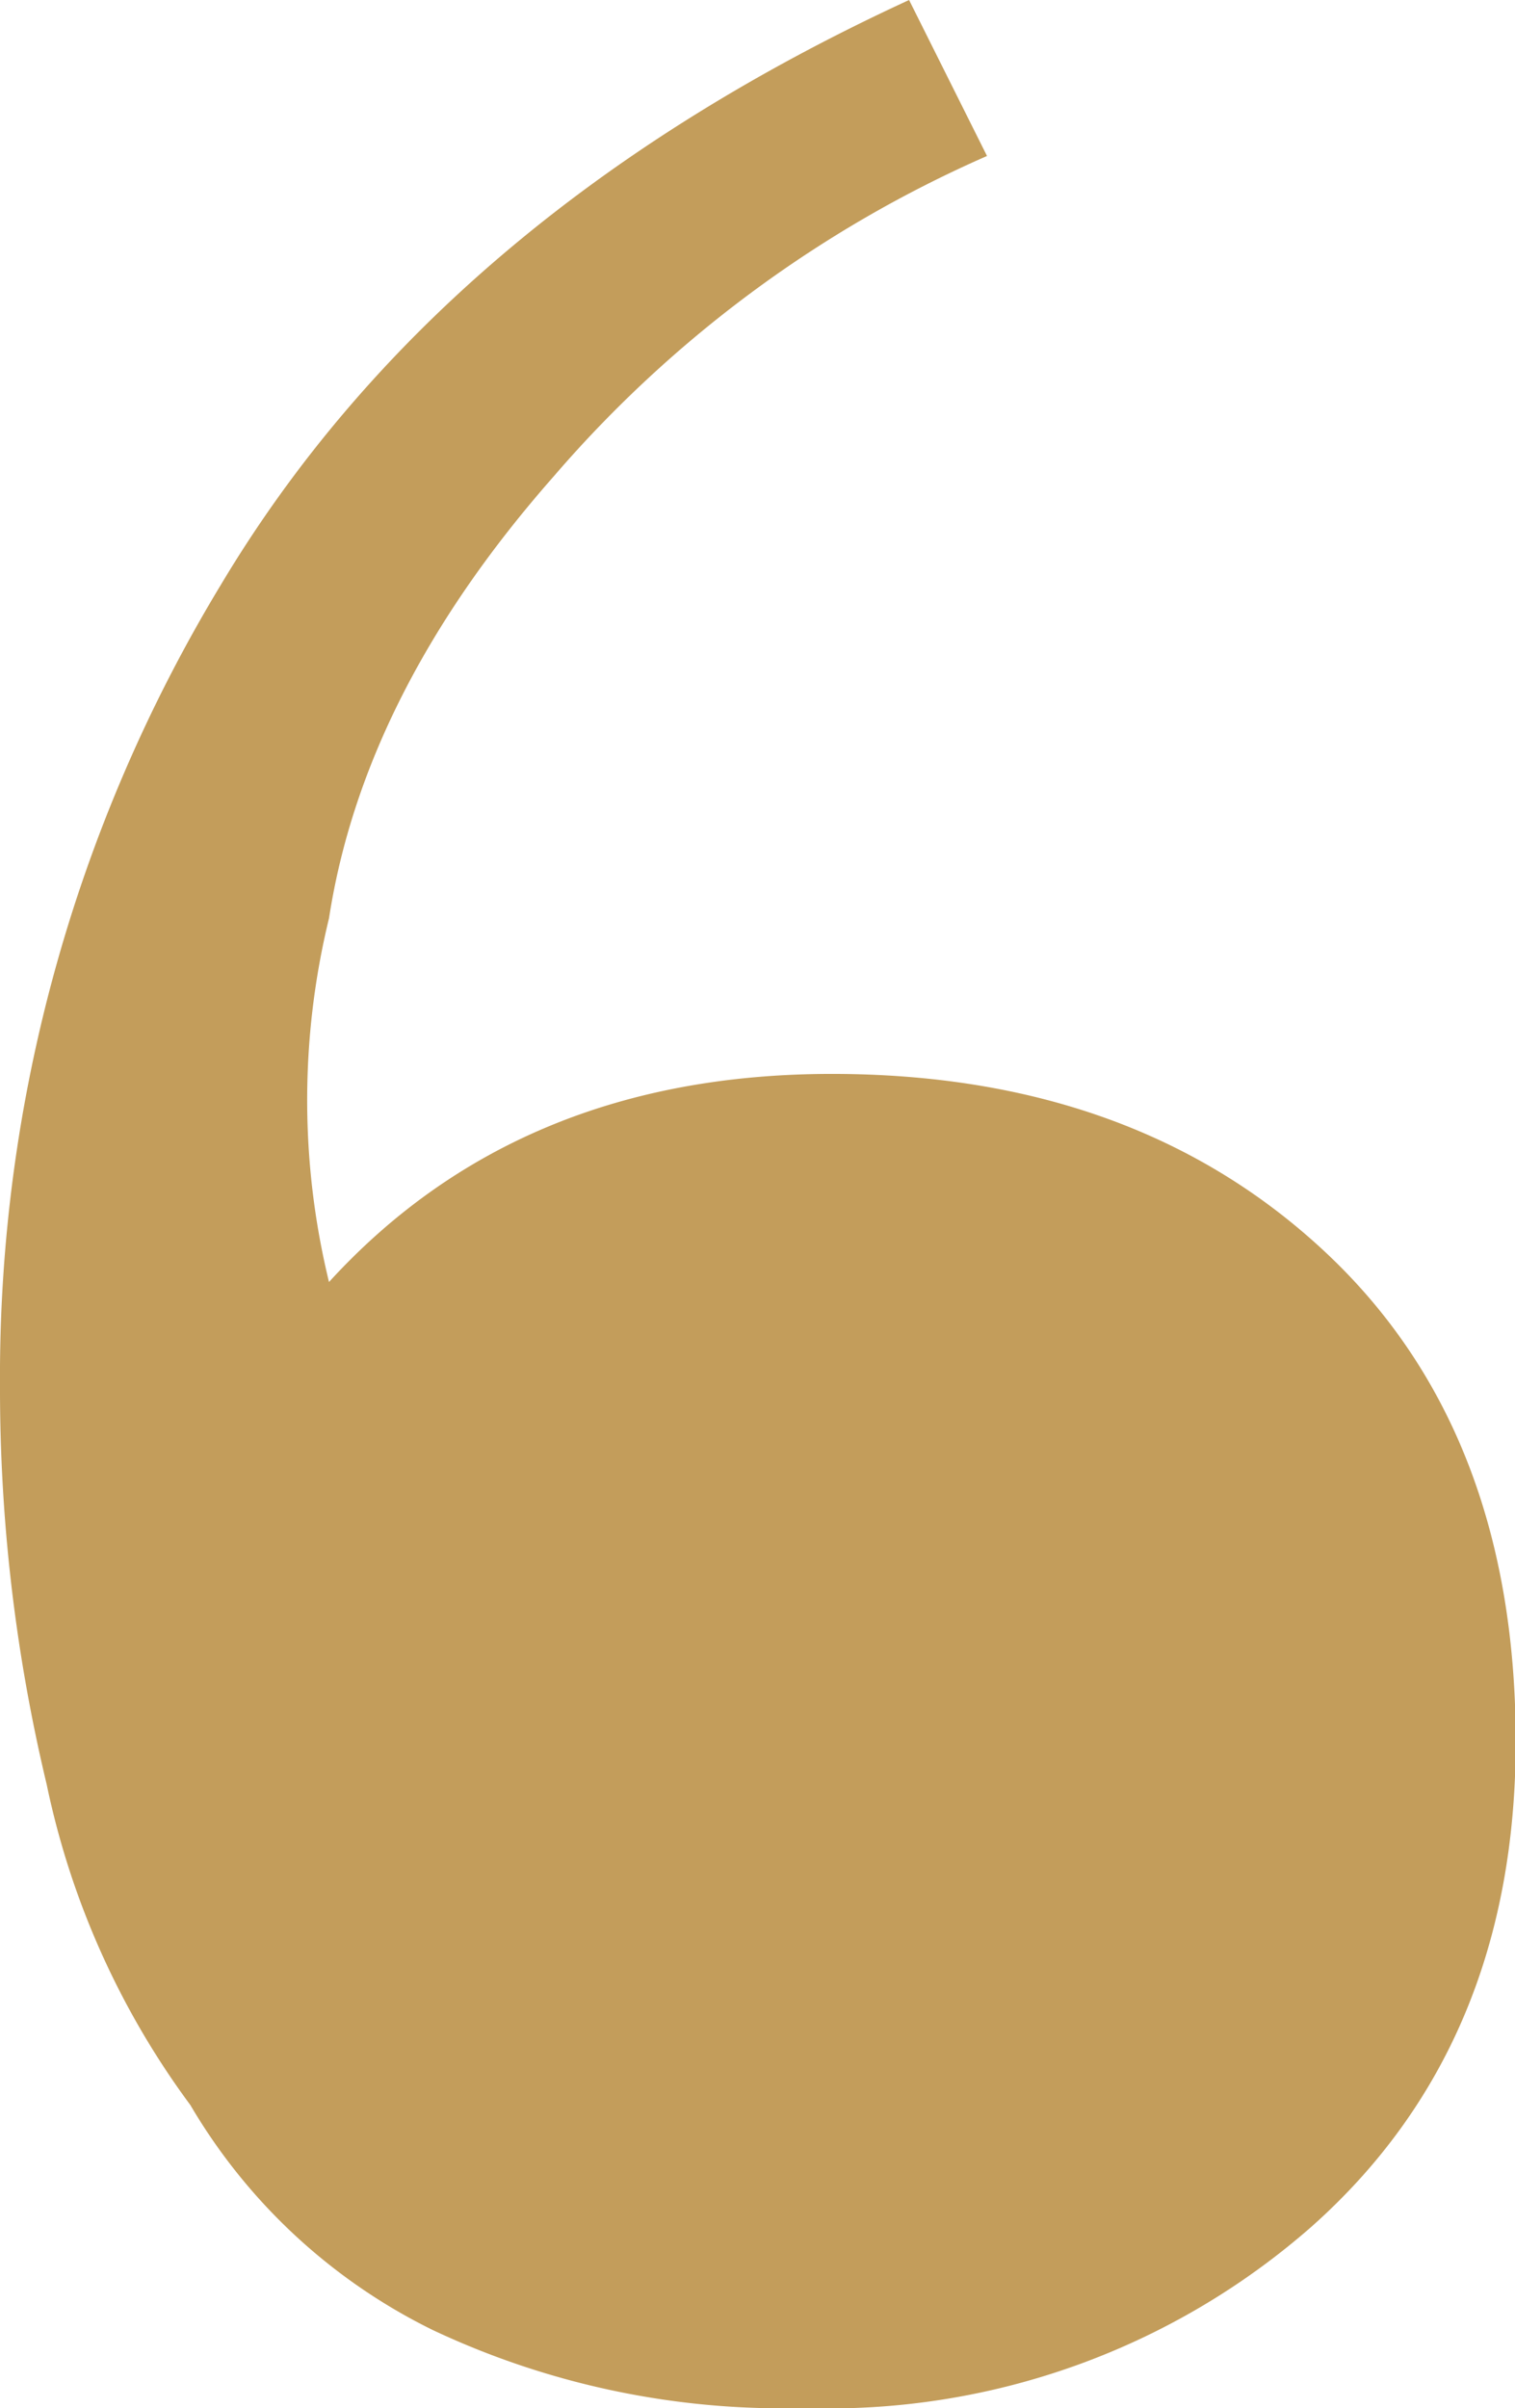
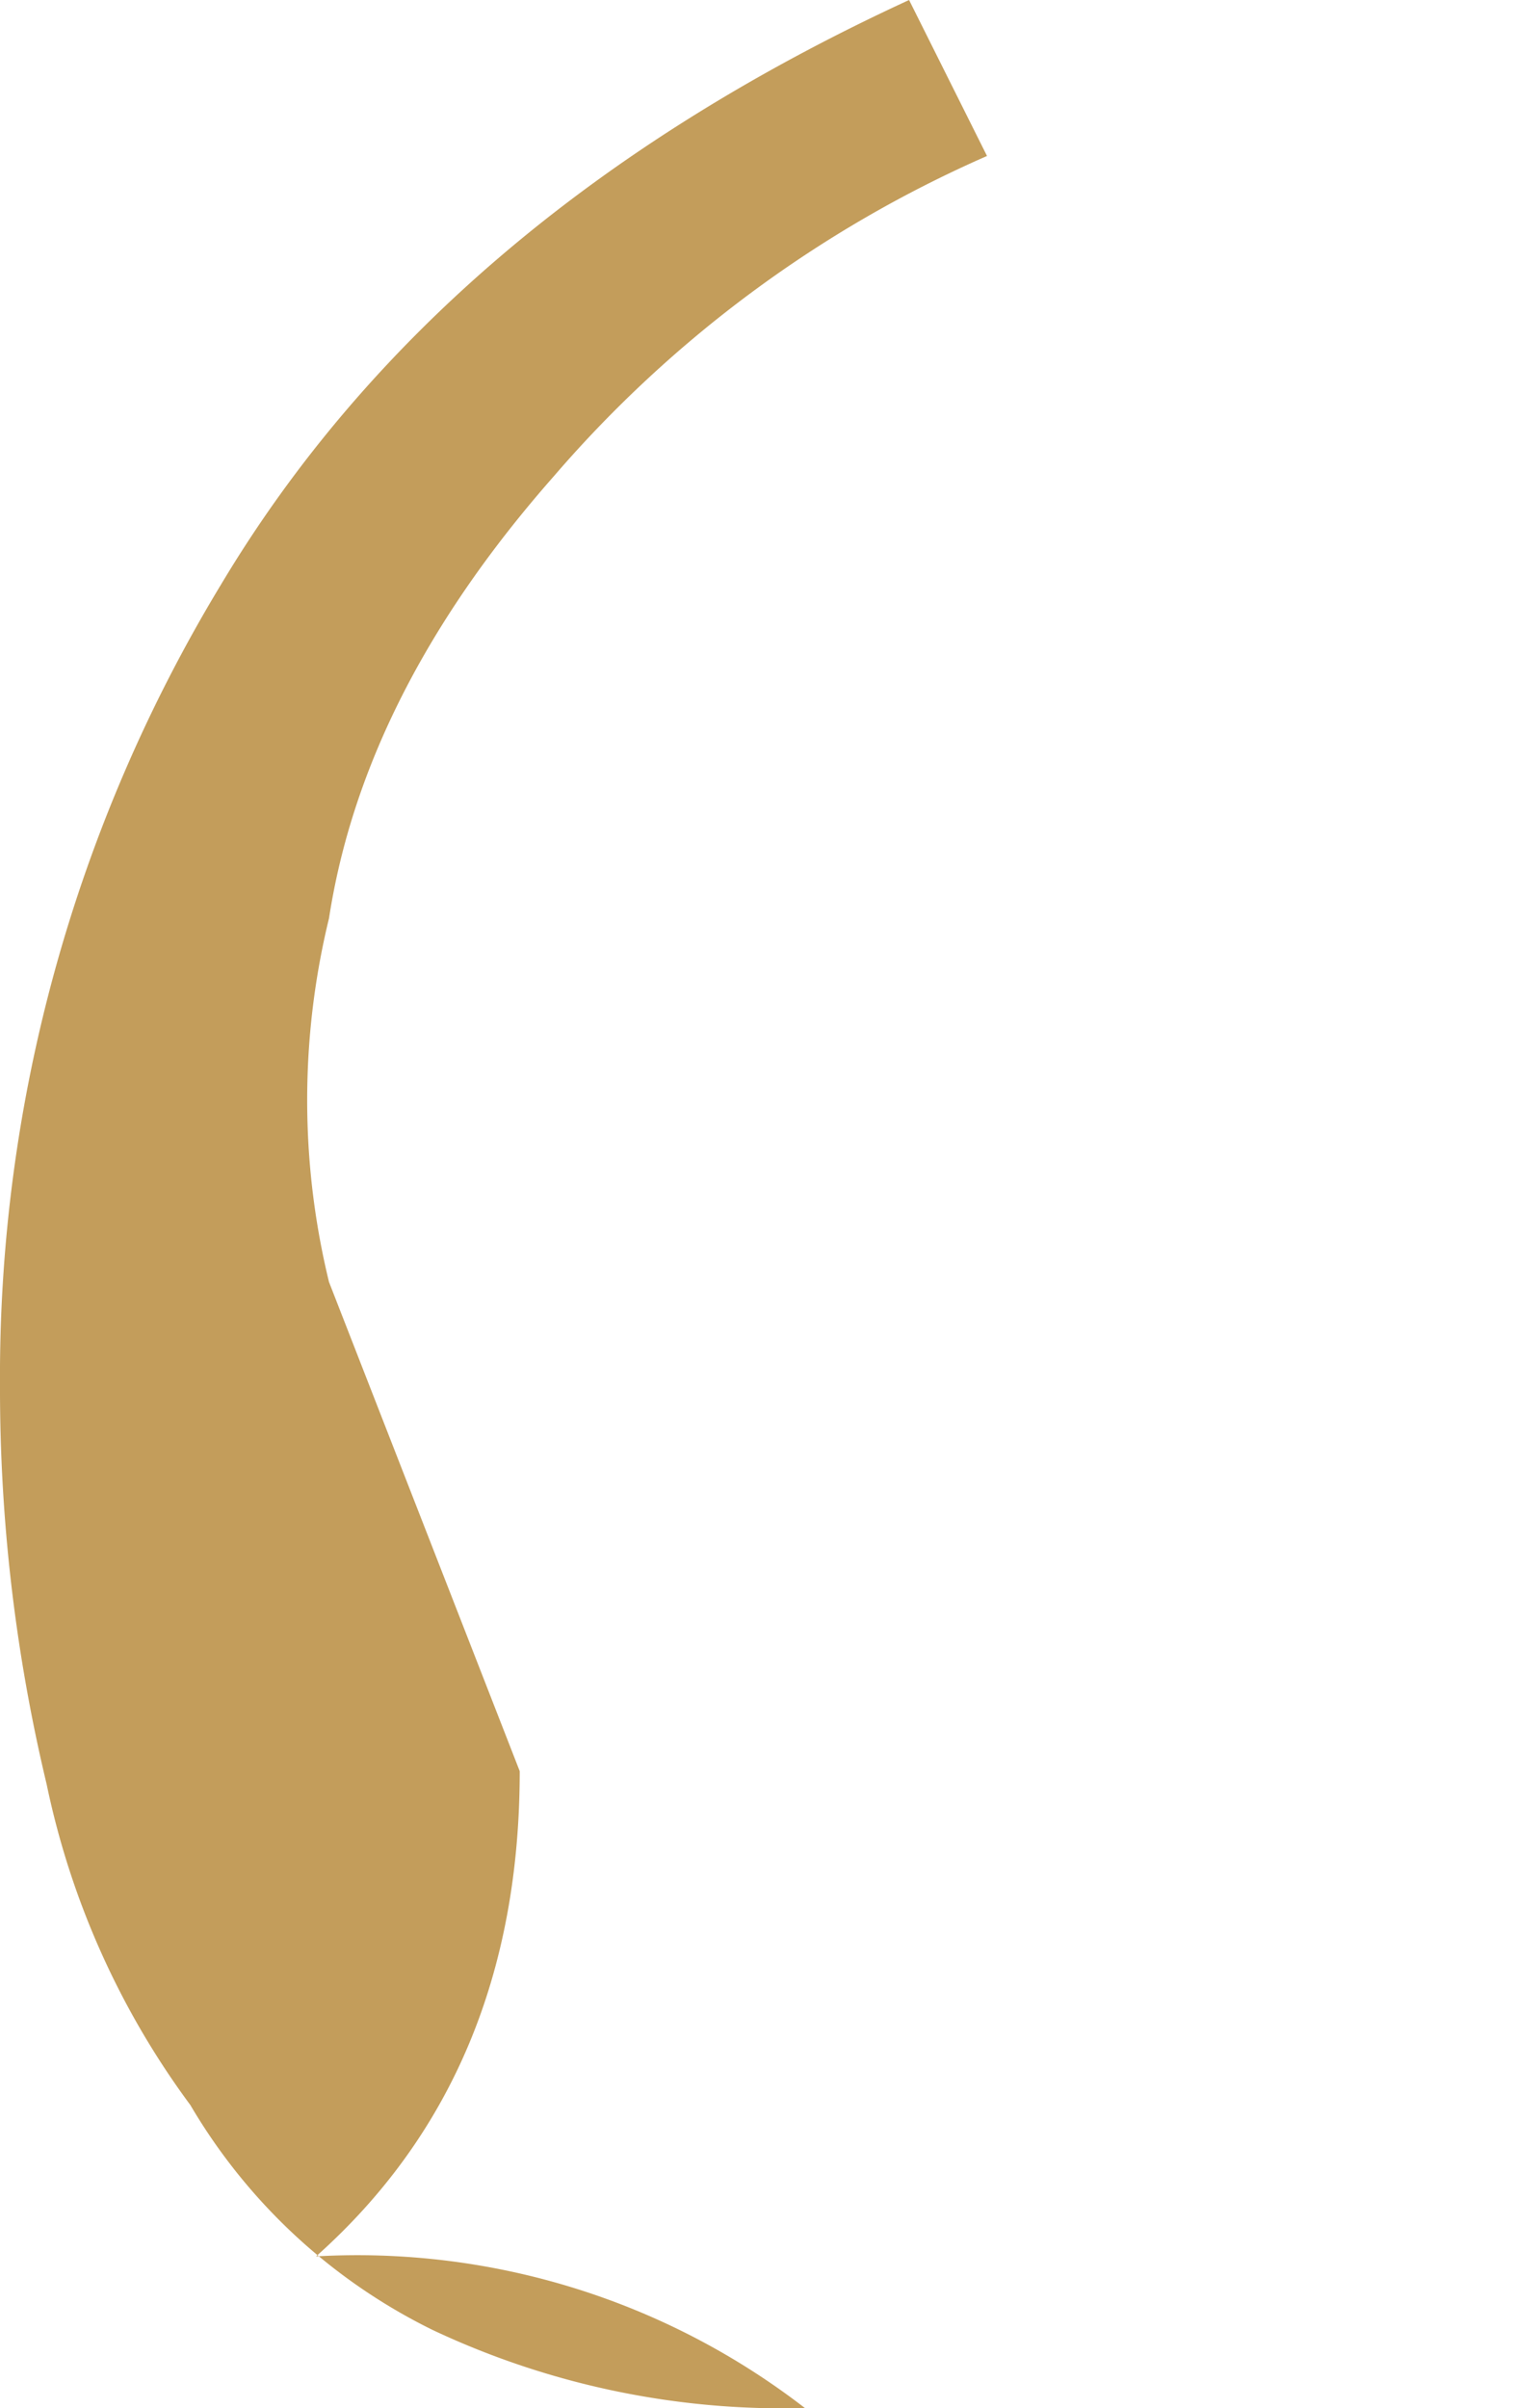
<svg xmlns="http://www.w3.org/2000/svg" id="Calque_1" data-name="Calque 1" viewBox="0 0 42.18 67">
  <defs>
    <style>.cls-1{fill:#c39d5b;}</style>
  </defs>
-   <path class="cls-1" d="M22.41,67a22.89,22.89,0,0,1-10.36-2.17A16,16,0,0,1,5.3,58.57a22.8,22.8,0,0,1-4-8.92A47.22,47.22,0,0,1,0,38.56,42.52,42.52,0,0,1,6.15,16.27Q12.29,6,25.31,0l2.17,4.34a33.81,33.81,0,0,0-12.06,8.91q-5.29,6-6.26,12.3a21.37,21.37,0,0,0,0,10.12q5.29-5.79,14-5.79,8.43,0,13.73,4.95t5.31,13.61q0,8.45-5.67,13.5A20.38,20.38,0,0,1,22.41,67Z" />
+   <path class="cls-1" d="M22.41,67a22.89,22.89,0,0,1-10.36-2.17A16,16,0,0,1,5.3,58.57a22.8,22.8,0,0,1-4-8.92A47.22,47.22,0,0,1,0,38.56,42.52,42.52,0,0,1,6.15,16.27Q12.29,6,25.31,0l2.17,4.34a33.81,33.81,0,0,0-12.06,8.91q-5.29,6-6.26,12.3a21.37,21.37,0,0,0,0,10.12t5.31,13.61q0,8.45-5.67,13.5A20.38,20.38,0,0,1,22.41,67Z" />
</svg>